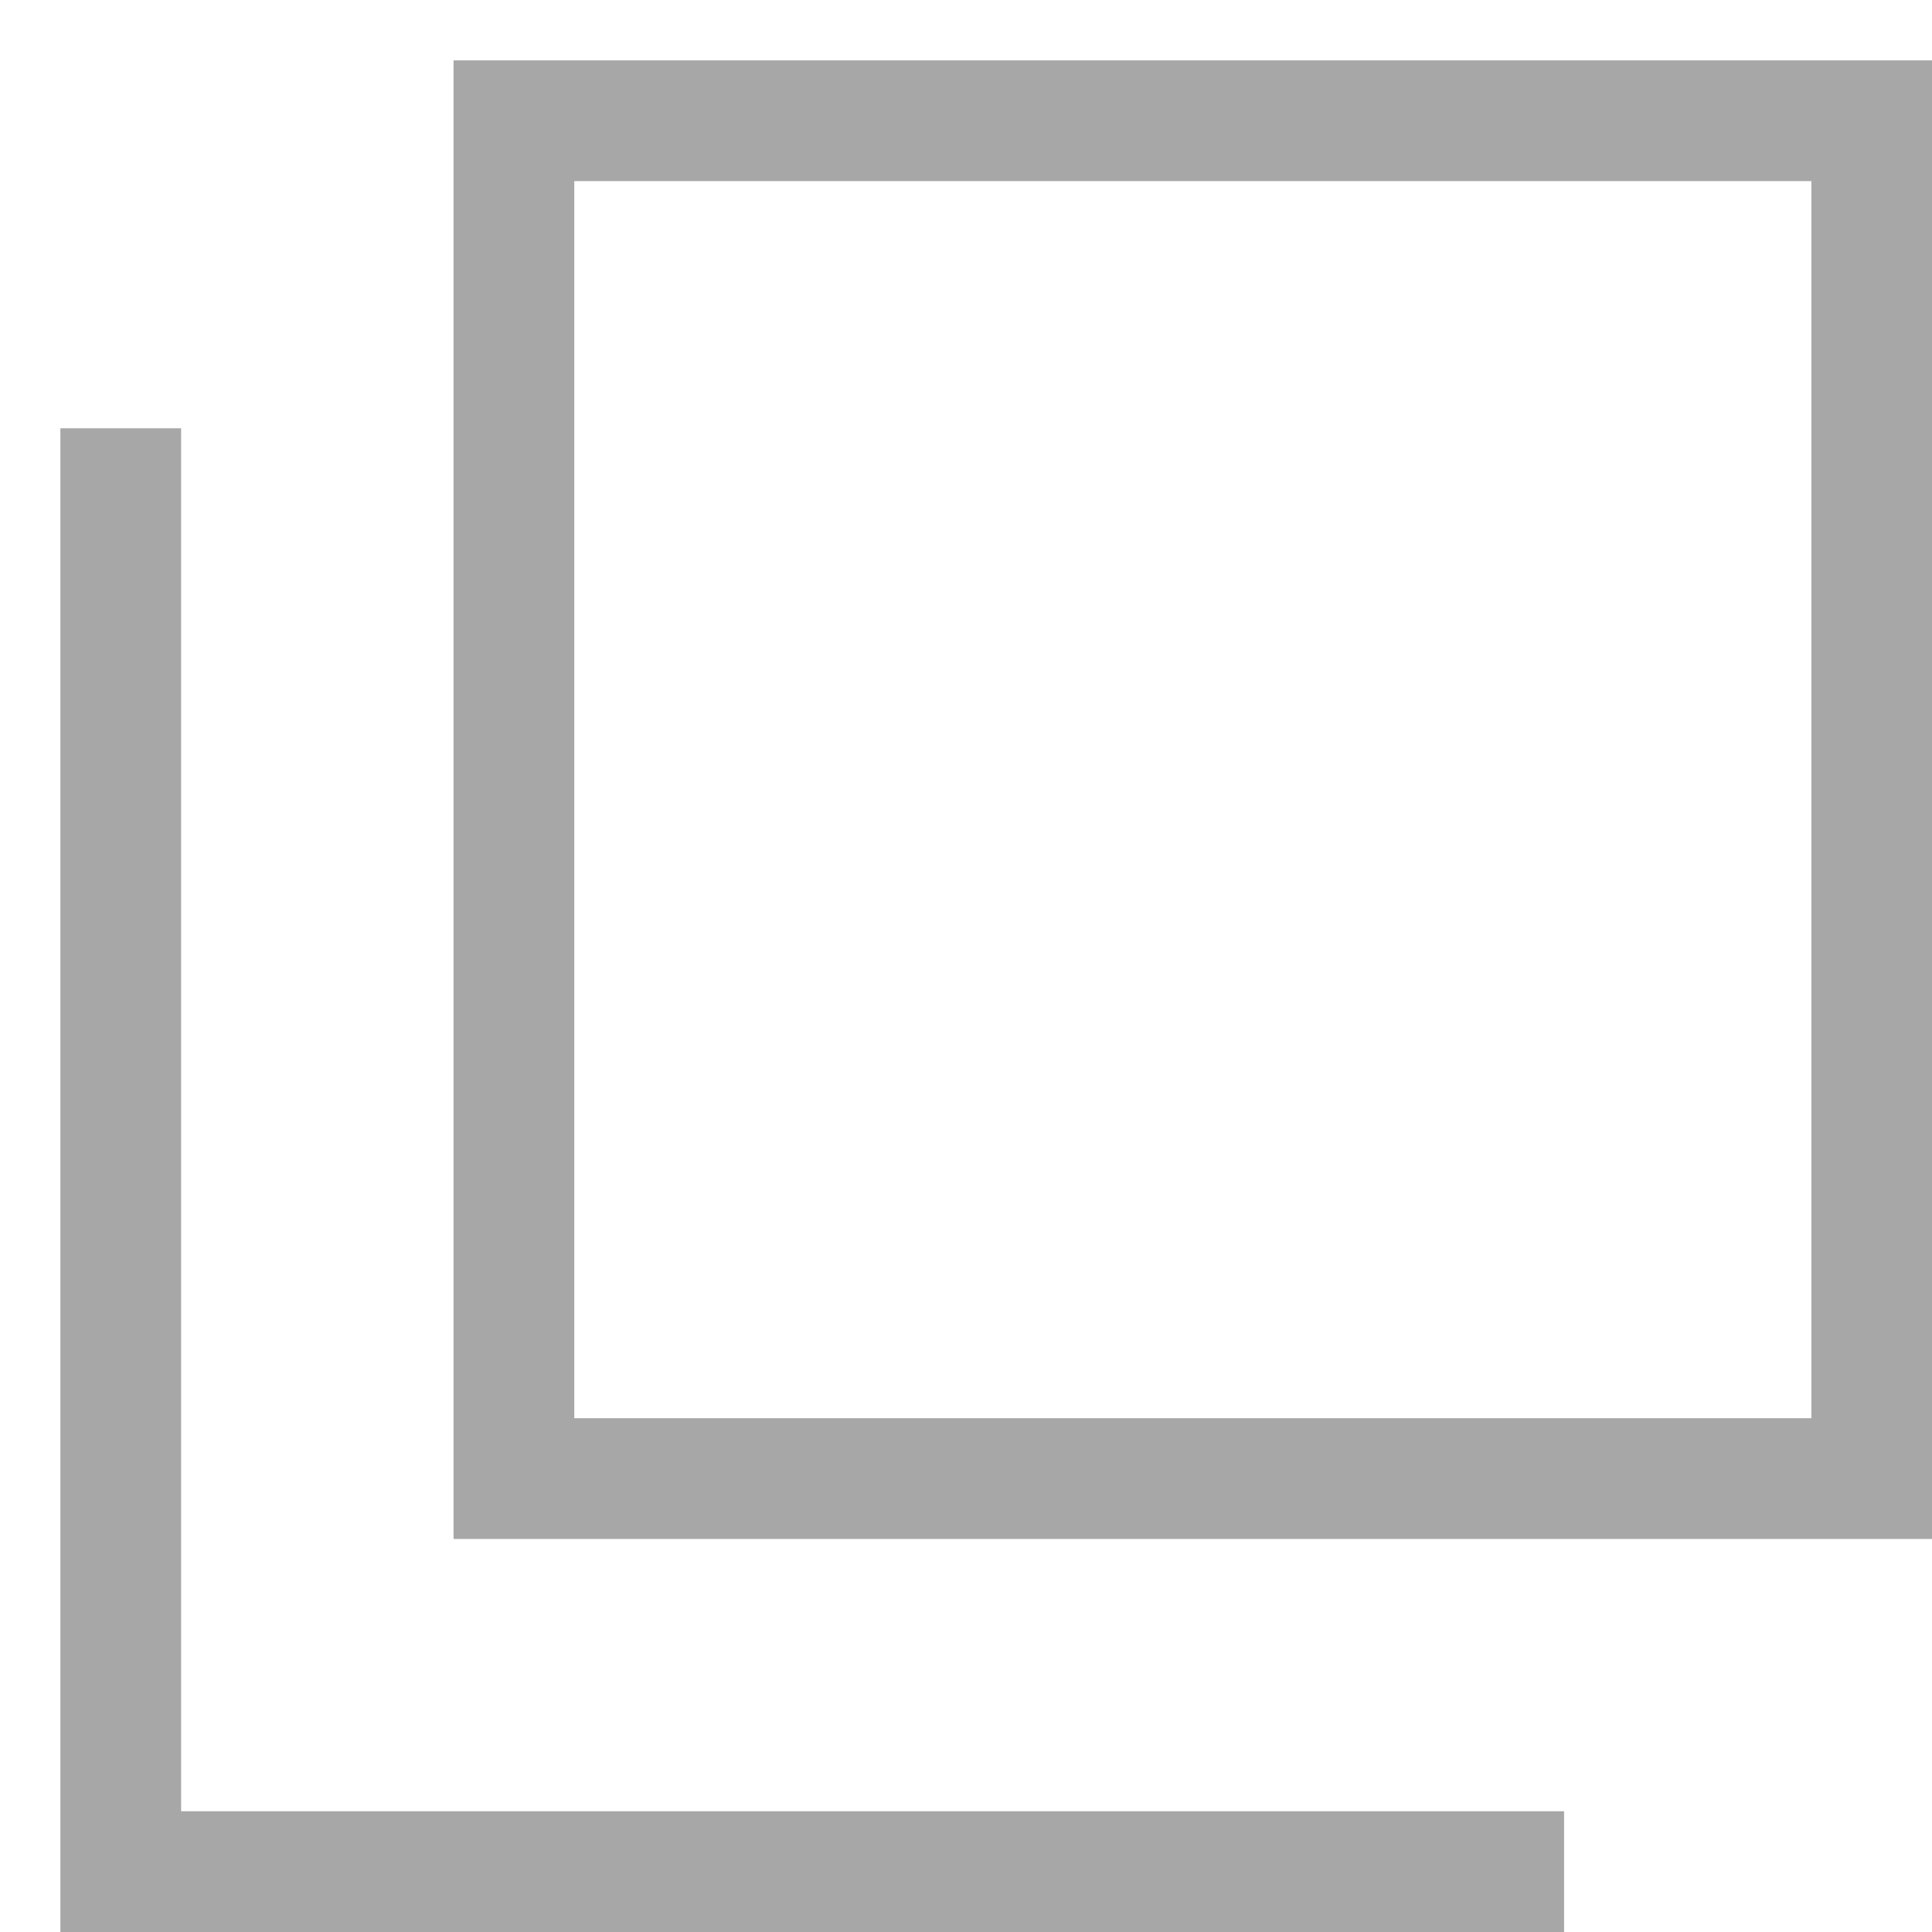
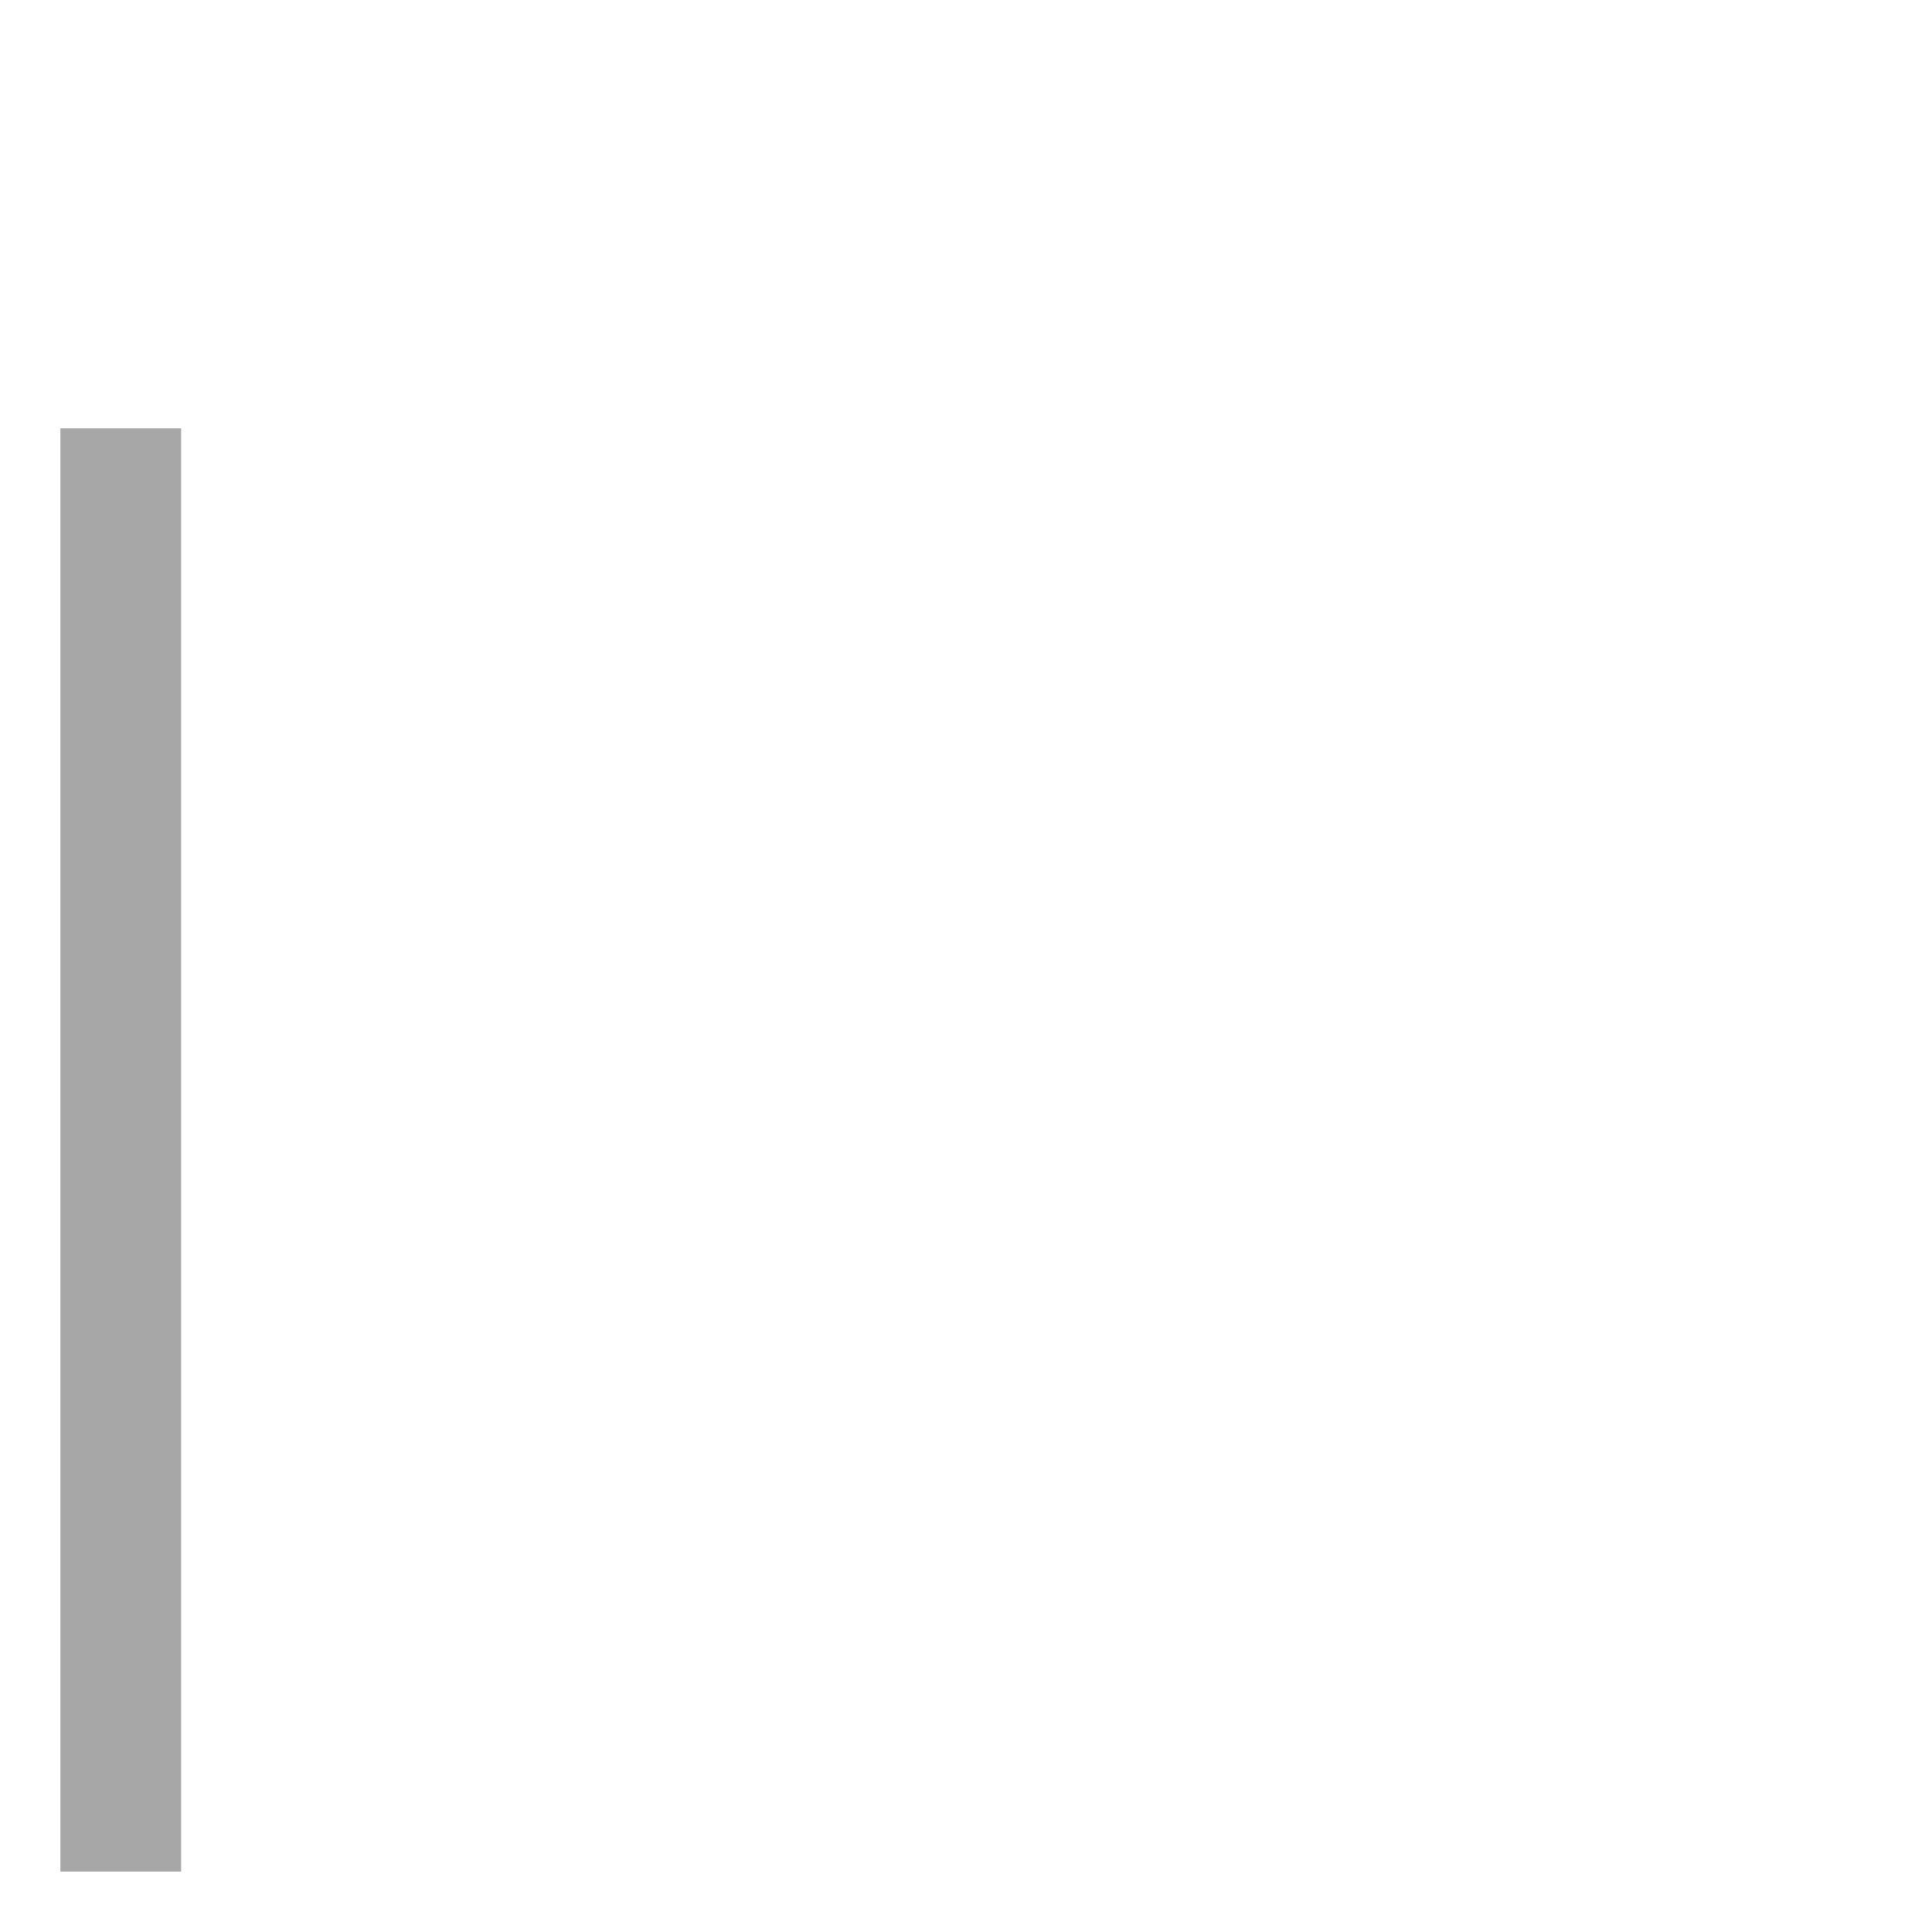
<svg xmlns="http://www.w3.org/2000/svg" width="16" height="16" viewBox="0 0 16 16" fill="none">
-   <rect x="4.256" y="1" width="11.245" height="11.245" stroke="#A7A7A7" />
-   <path d="M1 3.547V15.5H12.953" stroke="#A7A7A7" />
+   <path d="M1 3.547V15.5" stroke="#A7A7A7" />
</svg>